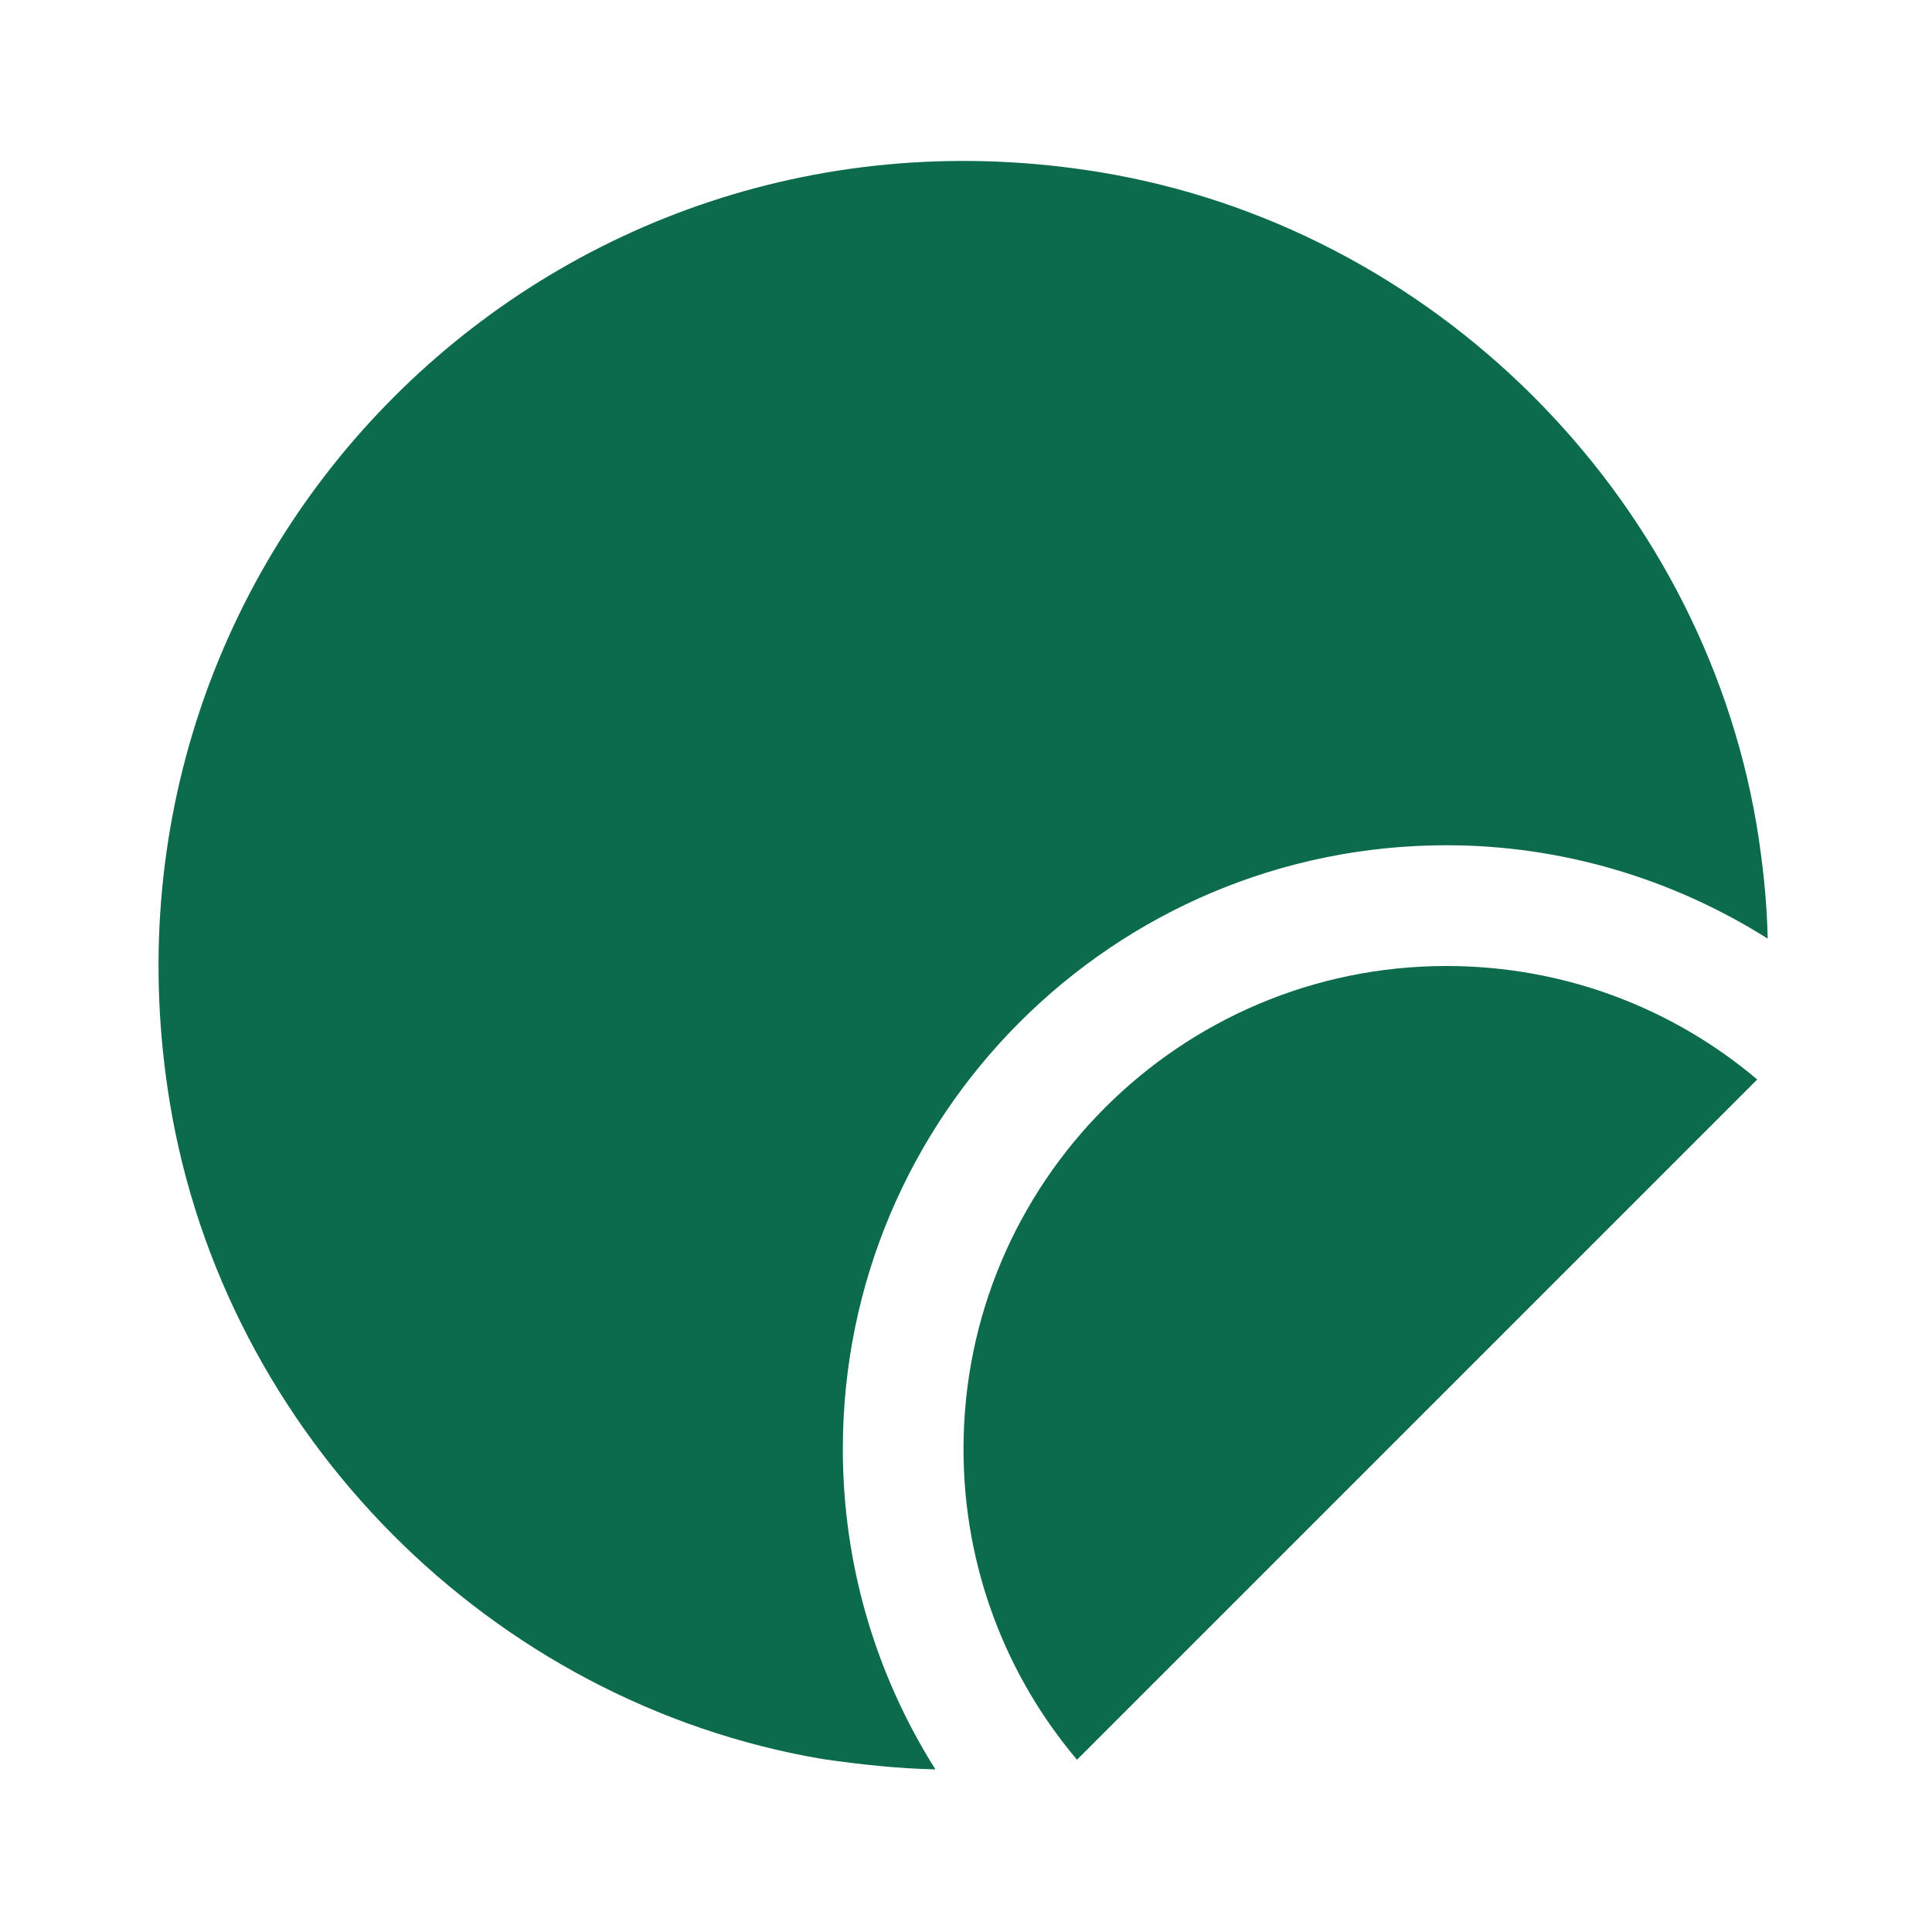
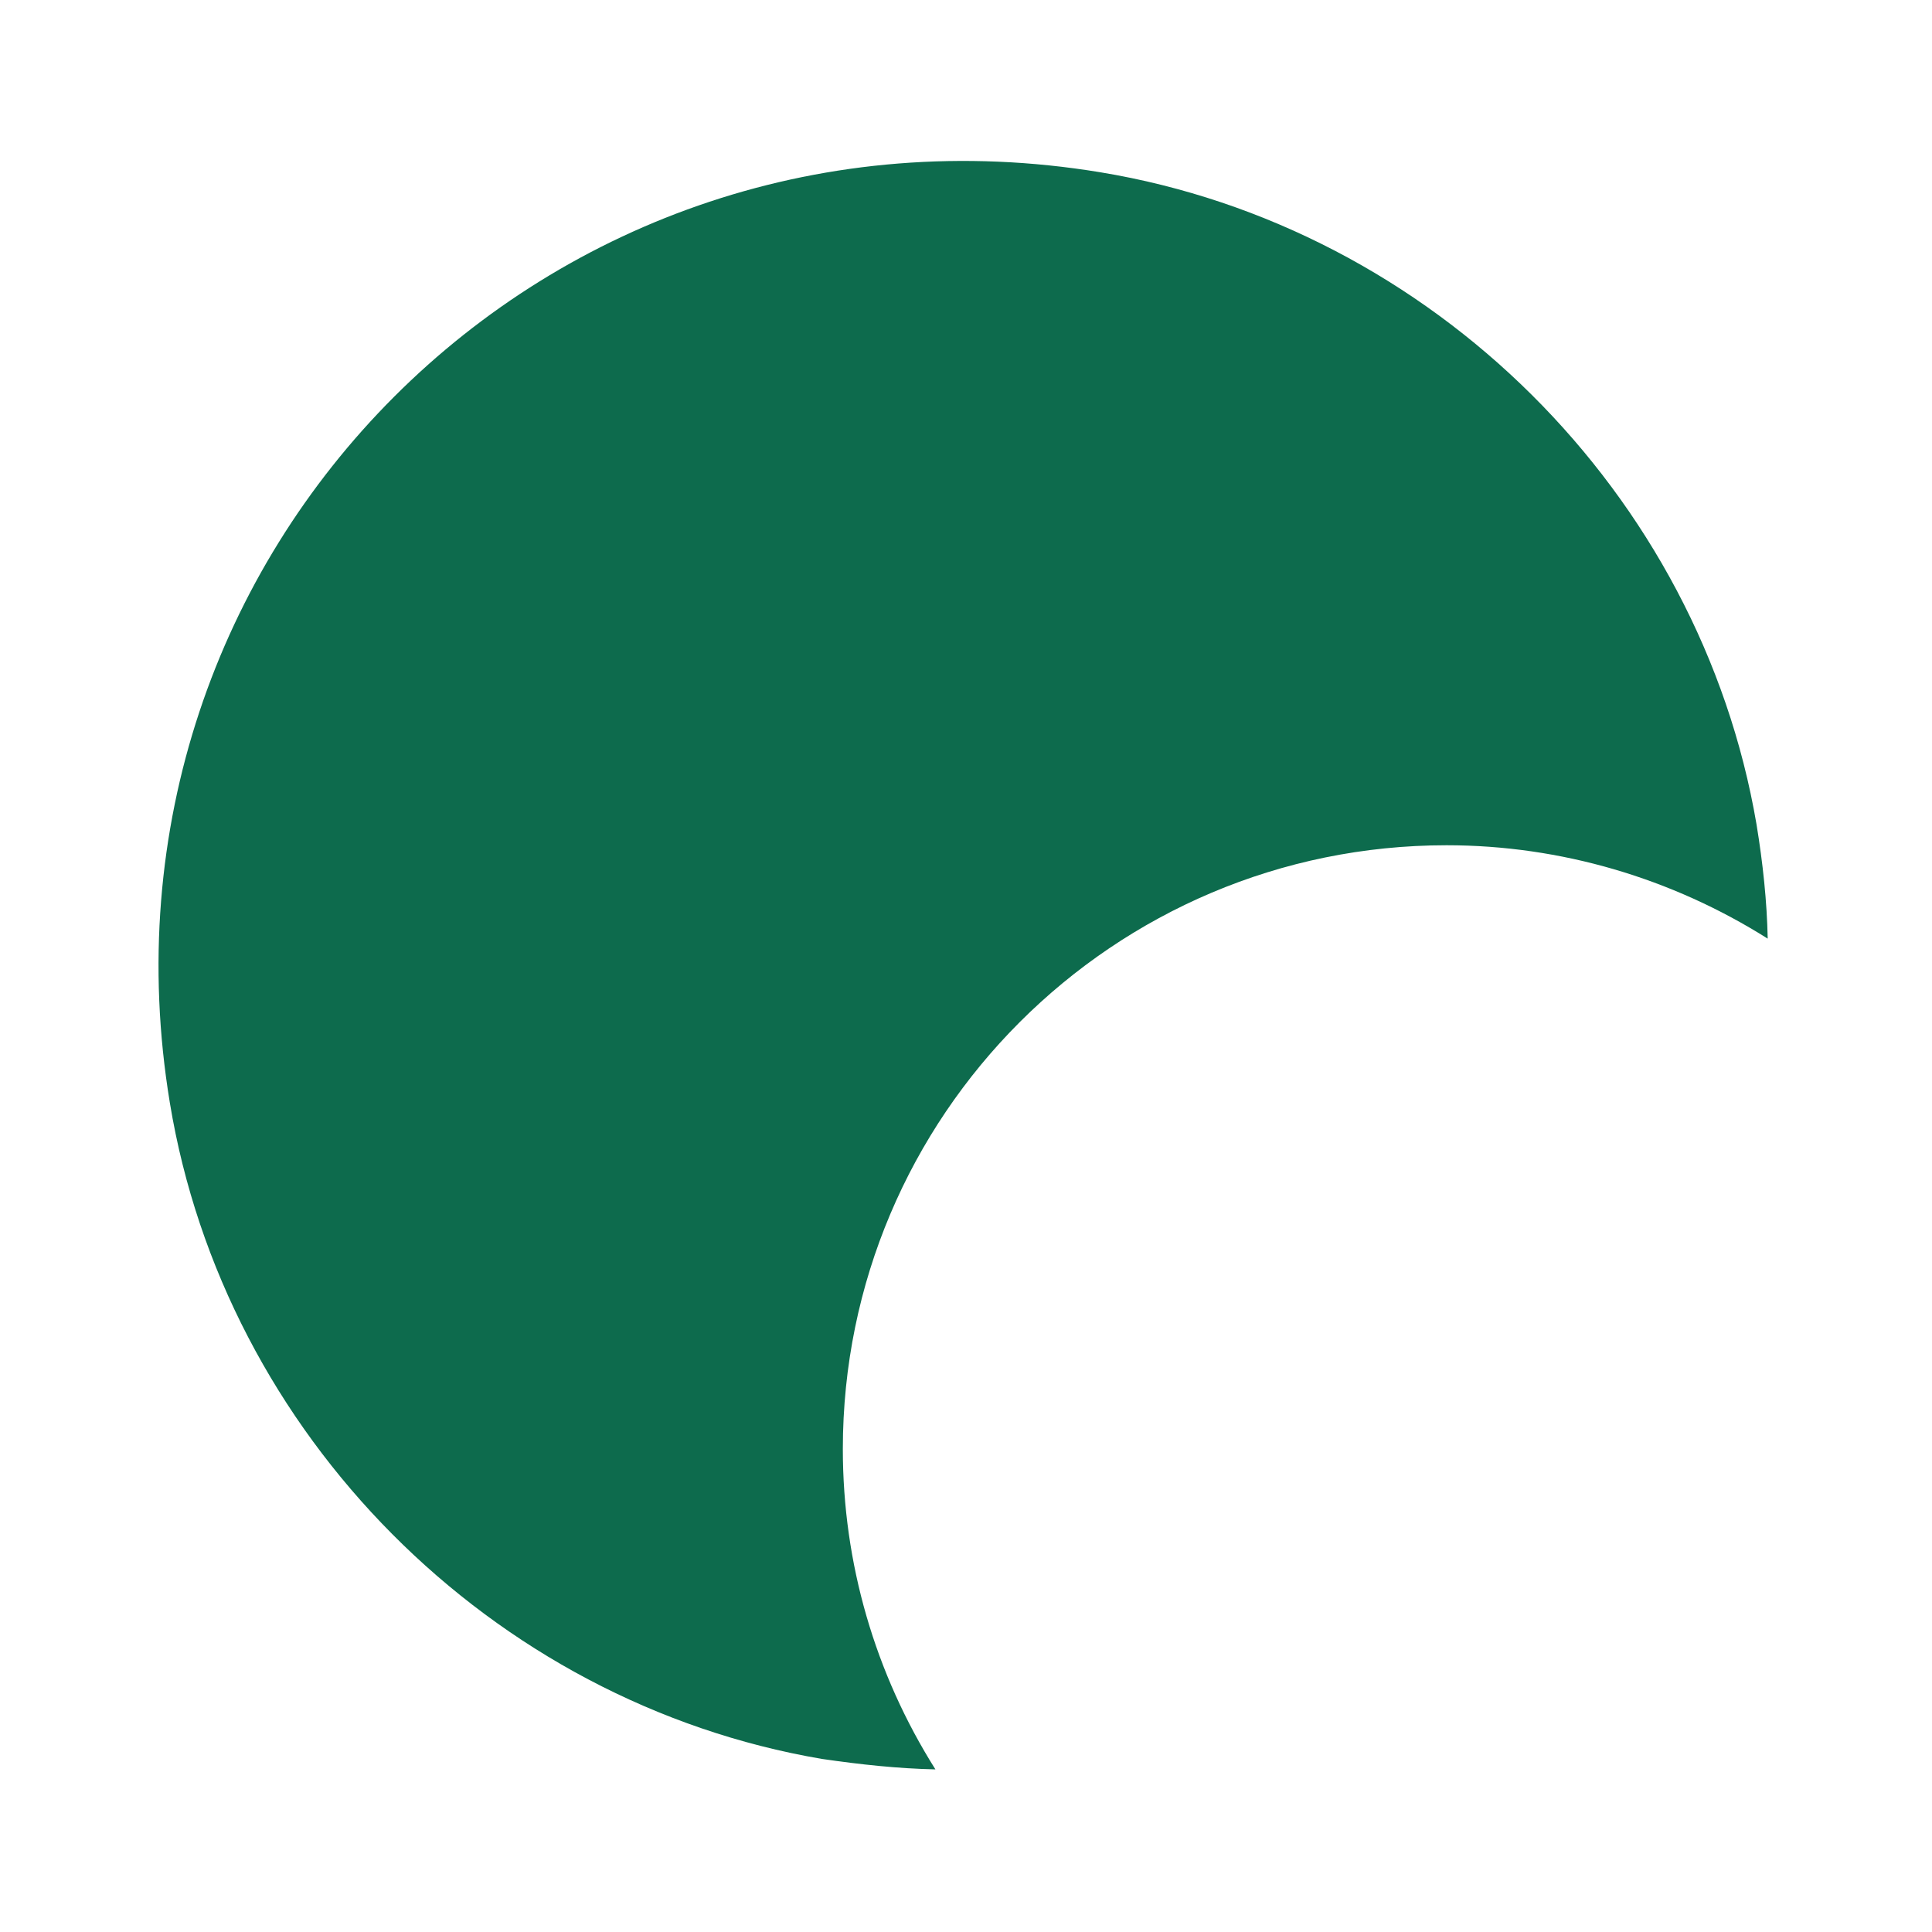
<svg xmlns="http://www.w3.org/2000/svg" width="24" height="24" viewBox="0 0 24 24" fill="none">
  <path d="M21.959 11.66C20.77 10.91 19.39 10.5 17.97 10.5C13.829 10.5 10.47 13.86 10.47 18C10.47 19.42 10.87 20.79 11.62 21.98C11.159 21.97 10.69 21.92 10.21 21.85C6.099 21.15 2.789 17.82 2.11 13.7C0.98 6.85 6.819 1.01 13.669 2.14C17.79 2.82 21.119 6.13 21.82 10.24C21.899 10.72 21.95 11.2 21.959 11.66Z" fill="#0D6B4D" />
-   <path d="M13.379 21.86C12.499 20.82 11.969 19.47 11.969 18C11.969 14.69 14.659 12 17.969 12C19.439 12 20.789 12.53 21.829 13.41" fill="#0D6B4D" />
</svg>